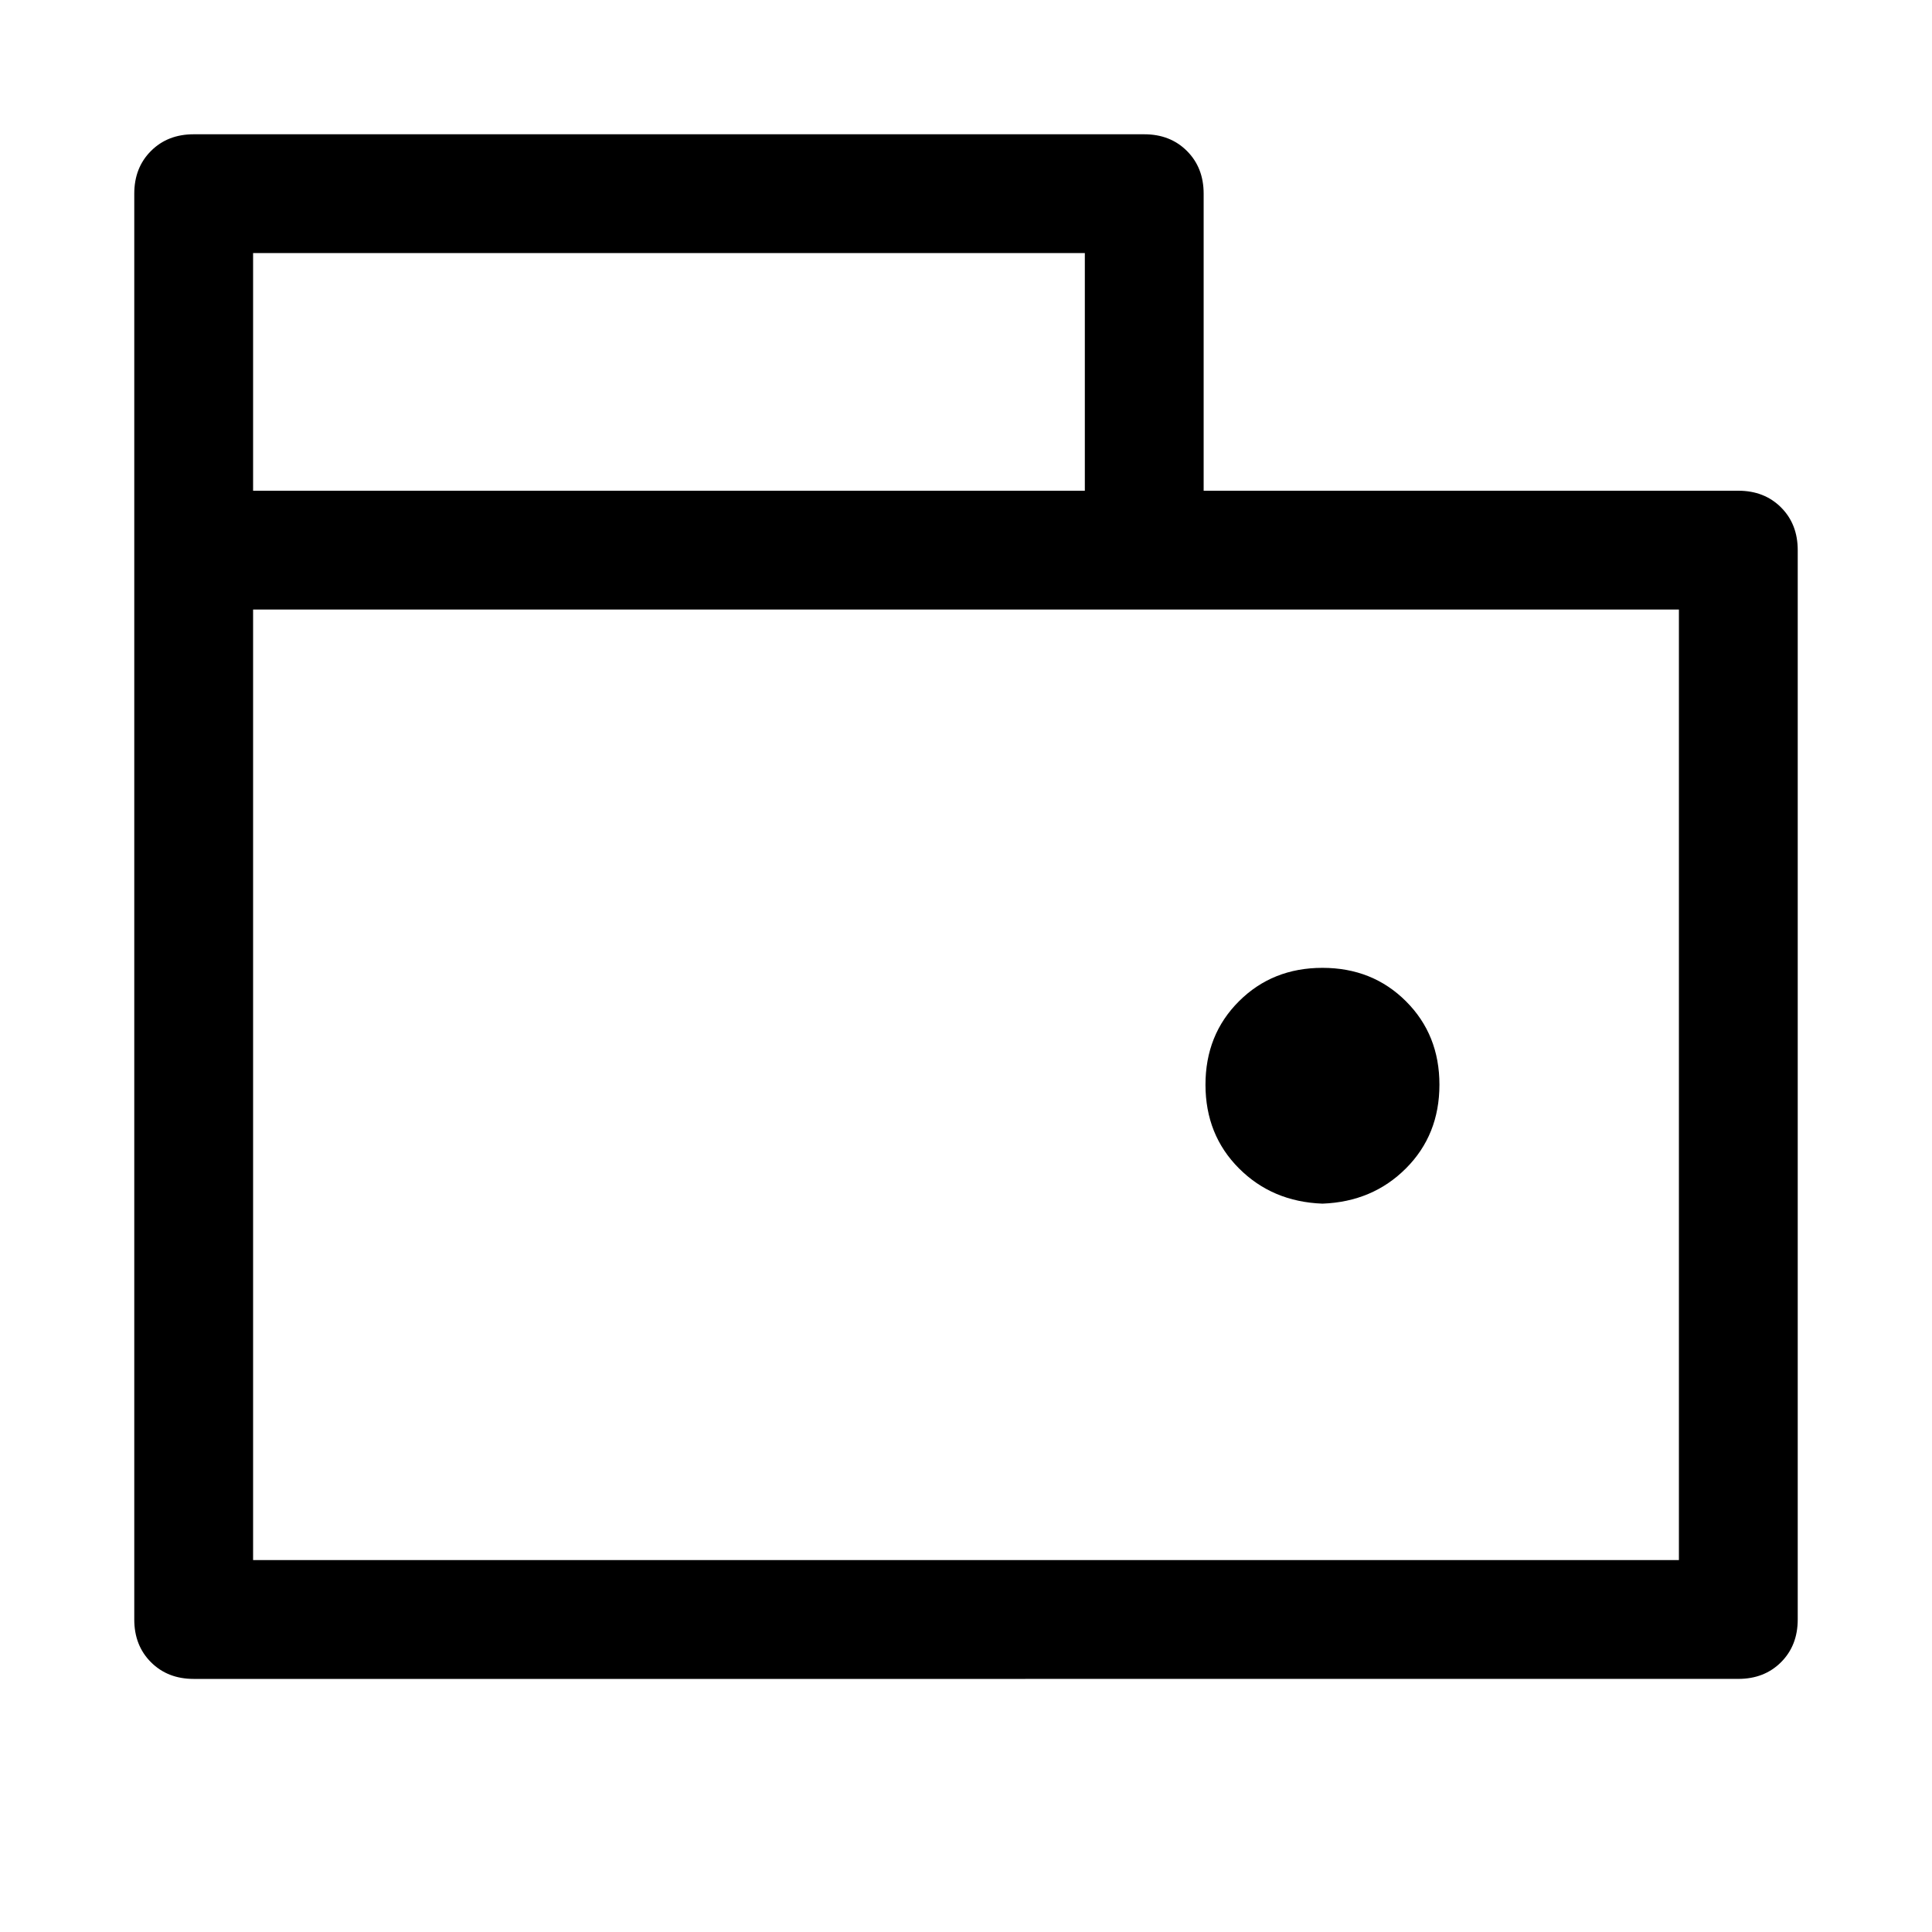
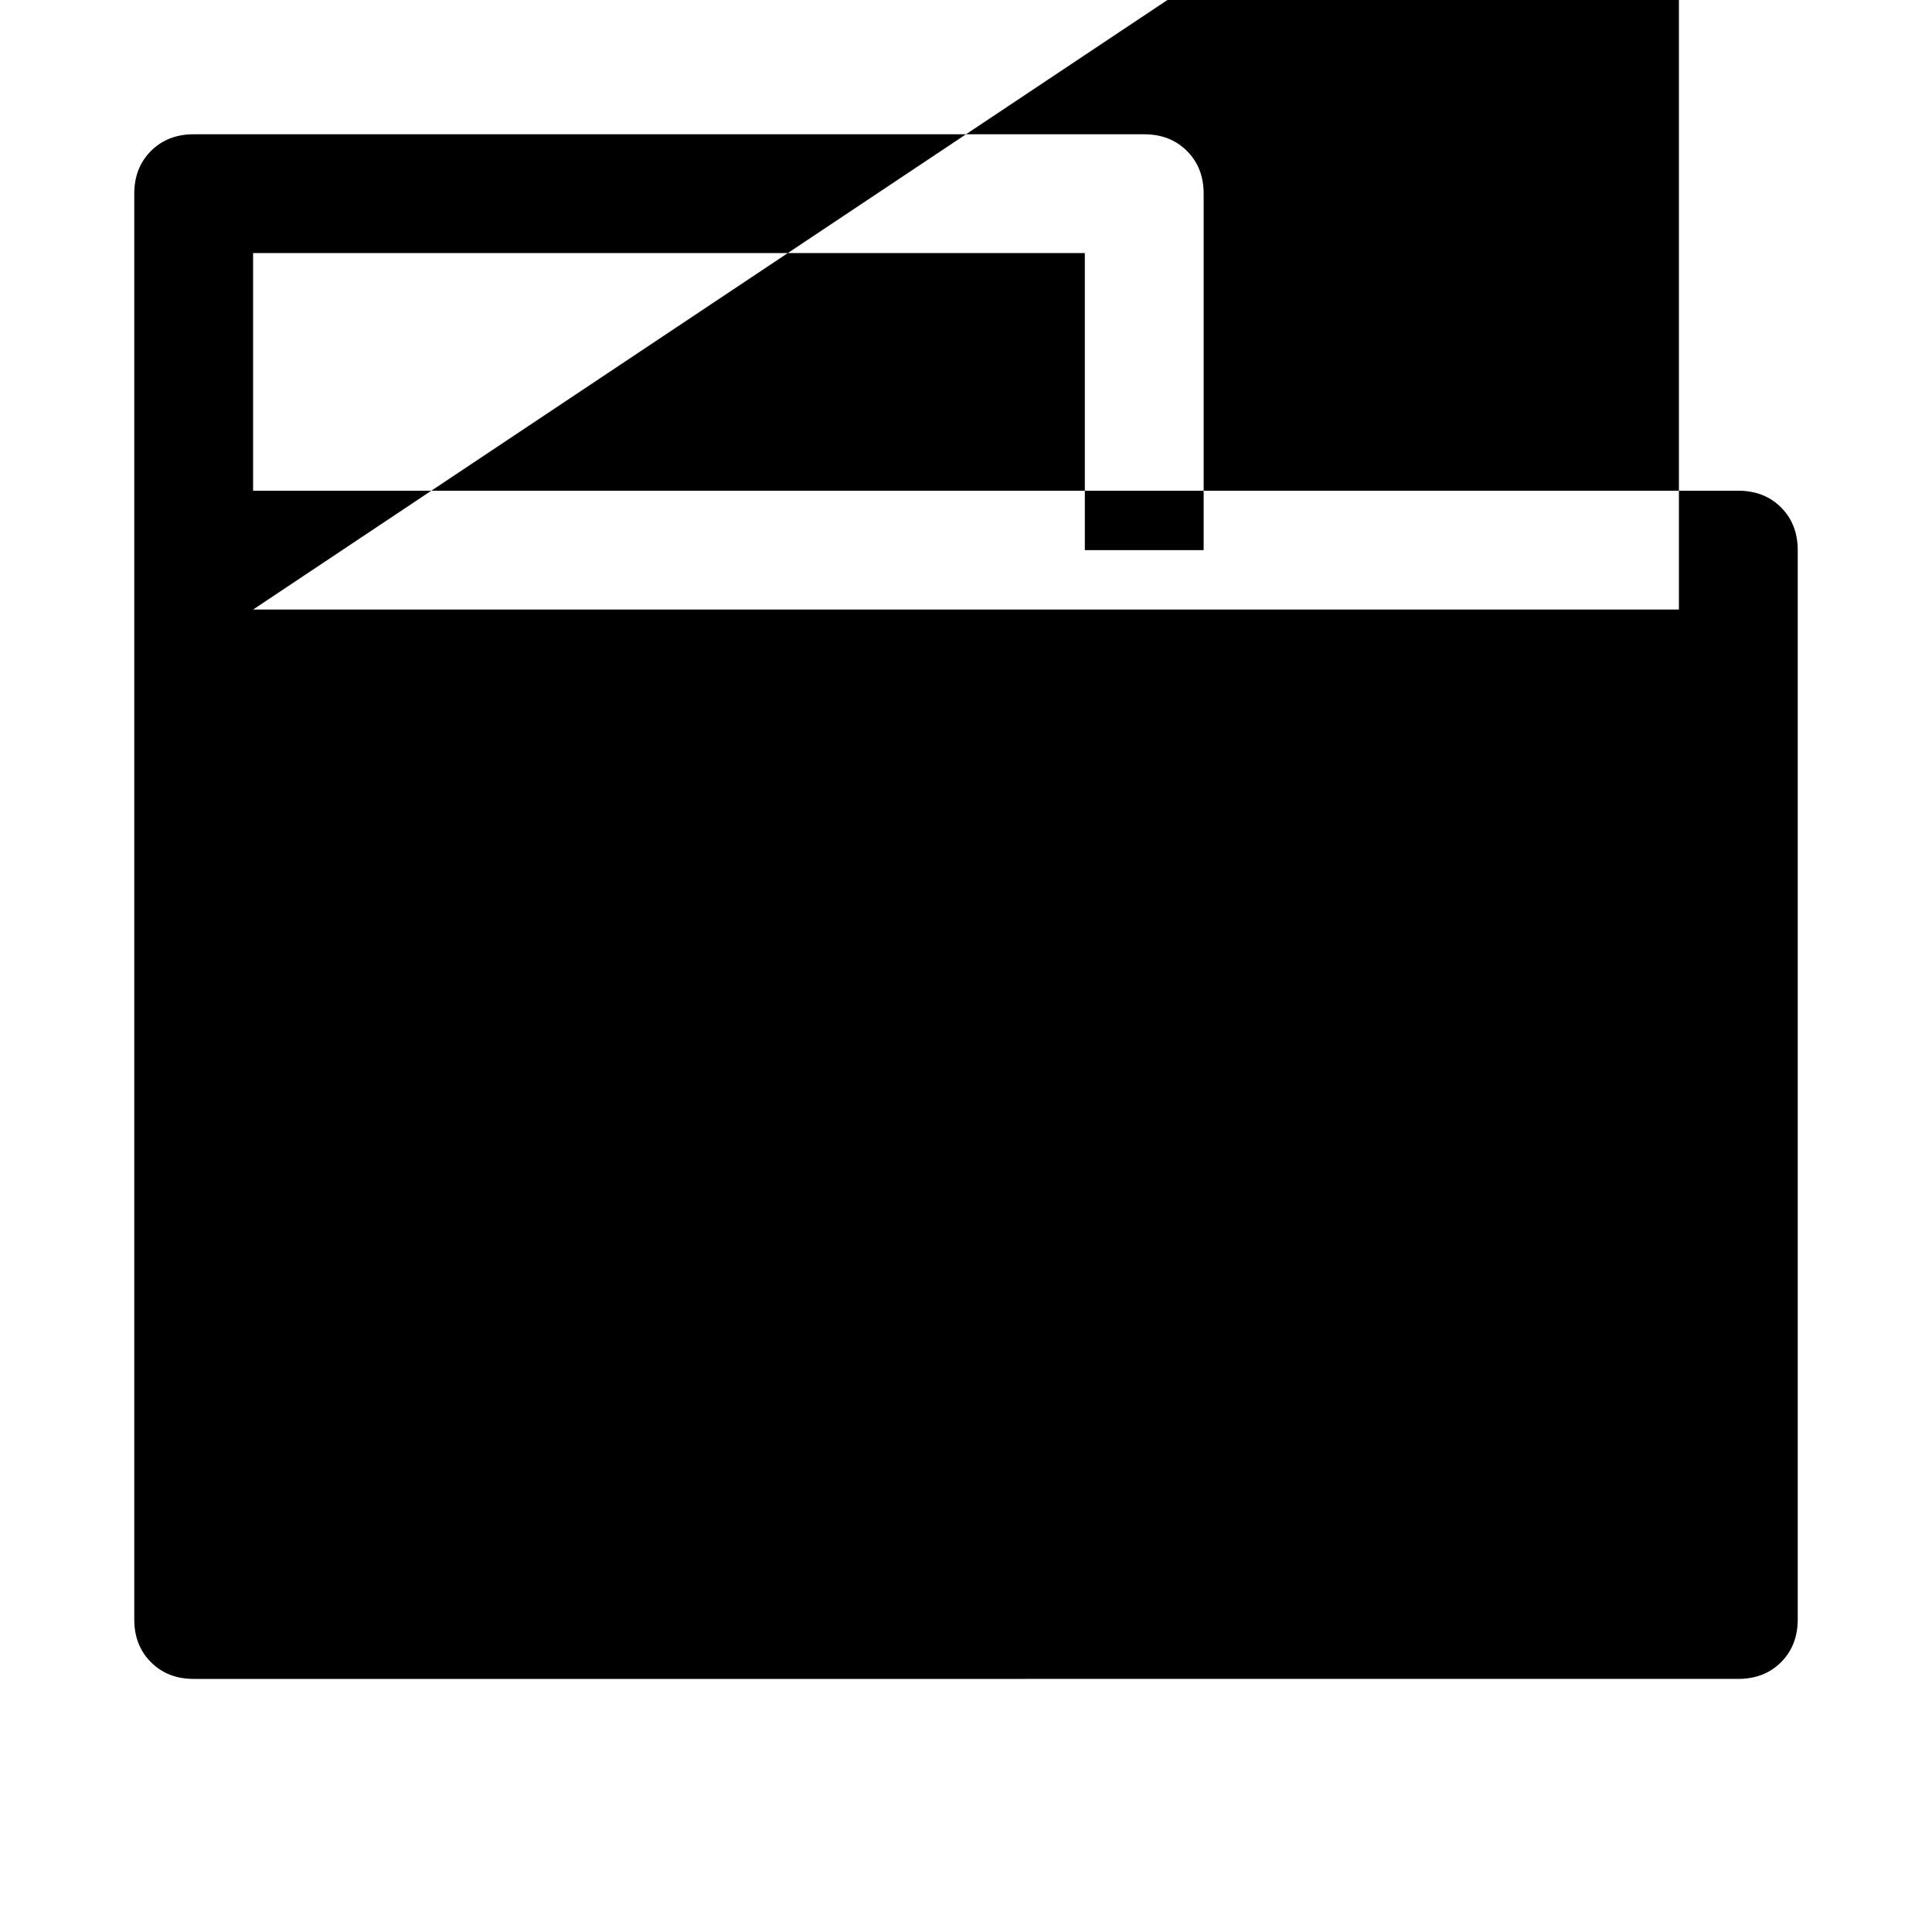
<svg xmlns="http://www.w3.org/2000/svg" fill="#000000" width="800px" height="800px" version="1.1" viewBox="144 144 512 512">
-   <path d="m462.98 289.79h-31.488v-78.719h-220.42v346.37h188.93v15.746c0 4.598 1.473 8.367 4.422 11.32 2.949 2.949 6.723 4.422 11.32 4.422h-220.42c-4.594 0-8.367-1.473-11.316-4.422-2.953-2.953-4.426-6.723-4.426-11.32v-377.86c0-4.594 1.473-8.367 4.426-11.316 2.949-2.953 6.723-4.426 11.316-4.426h251.91c4.598 0 8.371 1.473 11.32 4.426 2.949 2.949 4.426 6.723 4.426 11.316zm-251.91 15.746v251.9h377.86v-251.9zm-15.746-31.488h409.35c4.598 0 8.367 1.473 11.32 4.422 2.949 2.949 4.422 6.723 4.422 11.32v283.39c0 4.598-1.473 8.367-4.422 11.32-2.953 2.949-6.723 4.422-11.32 4.422h-409.35c-4.594 0-8.367-1.473-11.316-4.422-2.953-2.953-4.426-6.723-4.426-11.32v-283.39c0-4.598 1.473-8.371 4.426-11.32 2.949-2.949 6.723-4.422 11.316-4.422zm299.14 188.93c-8.855-0.328-16.238-3.445-22.133-9.355-5.898-5.906-8.855-13.285-8.867-22.133-0.008-8.852 2.945-16.227 8.867-22.137 5.918-5.91 13.297-8.863 22.133-8.863 8.84 0 16.219 2.953 22.137 8.863 5.922 5.91 8.875 13.285 8.863 22.137-0.008 8.848-2.965 16.227-8.863 22.133-5.894 5.91-13.277 9.027-22.137 9.355z" />
+   <path d="m462.98 289.79h-31.488v-78.719h-220.42v346.37h188.93v15.746c0 4.598 1.473 8.367 4.422 11.32 2.949 2.949 6.723 4.422 11.32 4.422h-220.42c-4.594 0-8.367-1.473-11.316-4.422-2.953-2.953-4.426-6.723-4.426-11.32v-377.86c0-4.594 1.473-8.367 4.426-11.316 2.949-2.953 6.723-4.426 11.316-4.426h251.91c4.598 0 8.371 1.473 11.32 4.426 2.949 2.949 4.426 6.723 4.426 11.316zm-251.91 15.746h377.86v-251.9zm-15.746-31.488h409.35c4.598 0 8.367 1.473 11.32 4.422 2.949 2.949 4.422 6.723 4.422 11.32v283.39c0 4.598-1.473 8.367-4.422 11.32-2.953 2.949-6.723 4.422-11.32 4.422h-409.35c-4.594 0-8.367-1.473-11.316-4.422-2.953-2.953-4.426-6.723-4.426-11.32v-283.39c0-4.598 1.473-8.371 4.426-11.32 2.949-2.949 6.723-4.422 11.316-4.422zm299.14 188.93c-8.855-0.328-16.238-3.445-22.133-9.355-5.898-5.906-8.855-13.285-8.867-22.133-0.008-8.852 2.945-16.227 8.867-22.137 5.918-5.91 13.297-8.863 22.133-8.863 8.84 0 16.219 2.953 22.137 8.863 5.922 5.91 8.875 13.285 8.863 22.137-0.008 8.848-2.965 16.227-8.863 22.133-5.894 5.91-13.277 9.027-22.137 9.355z" />
</svg>